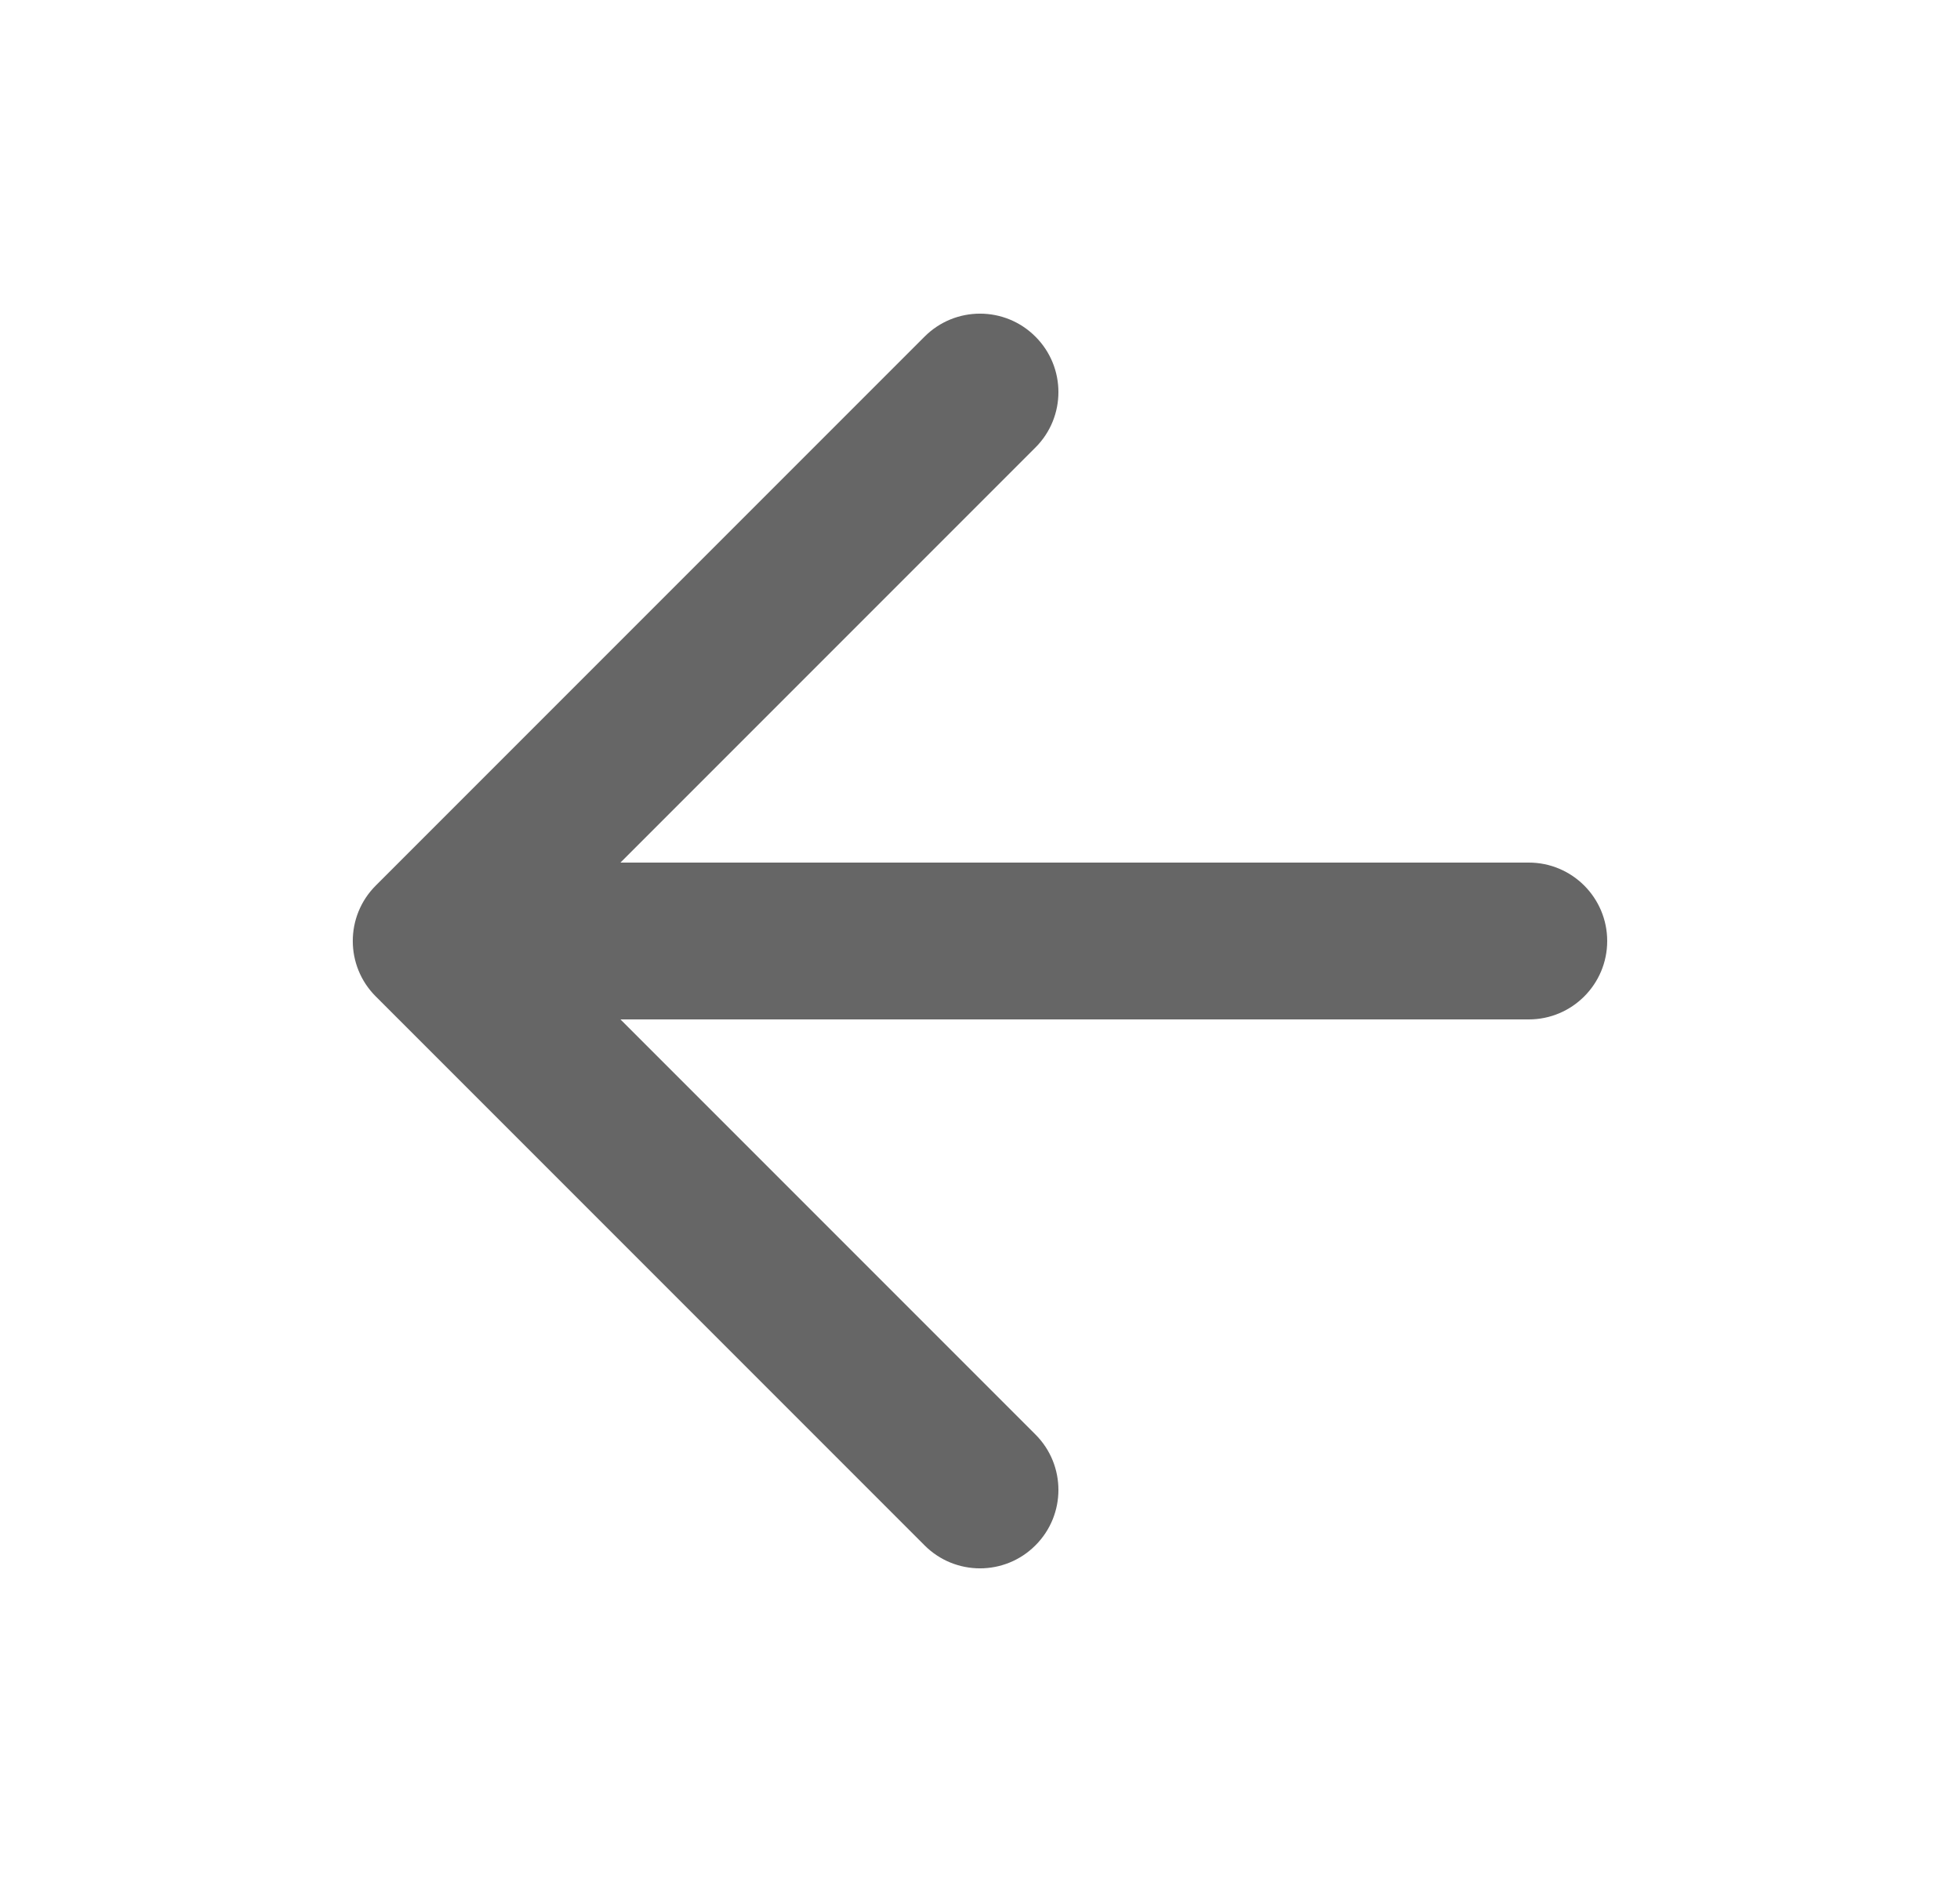
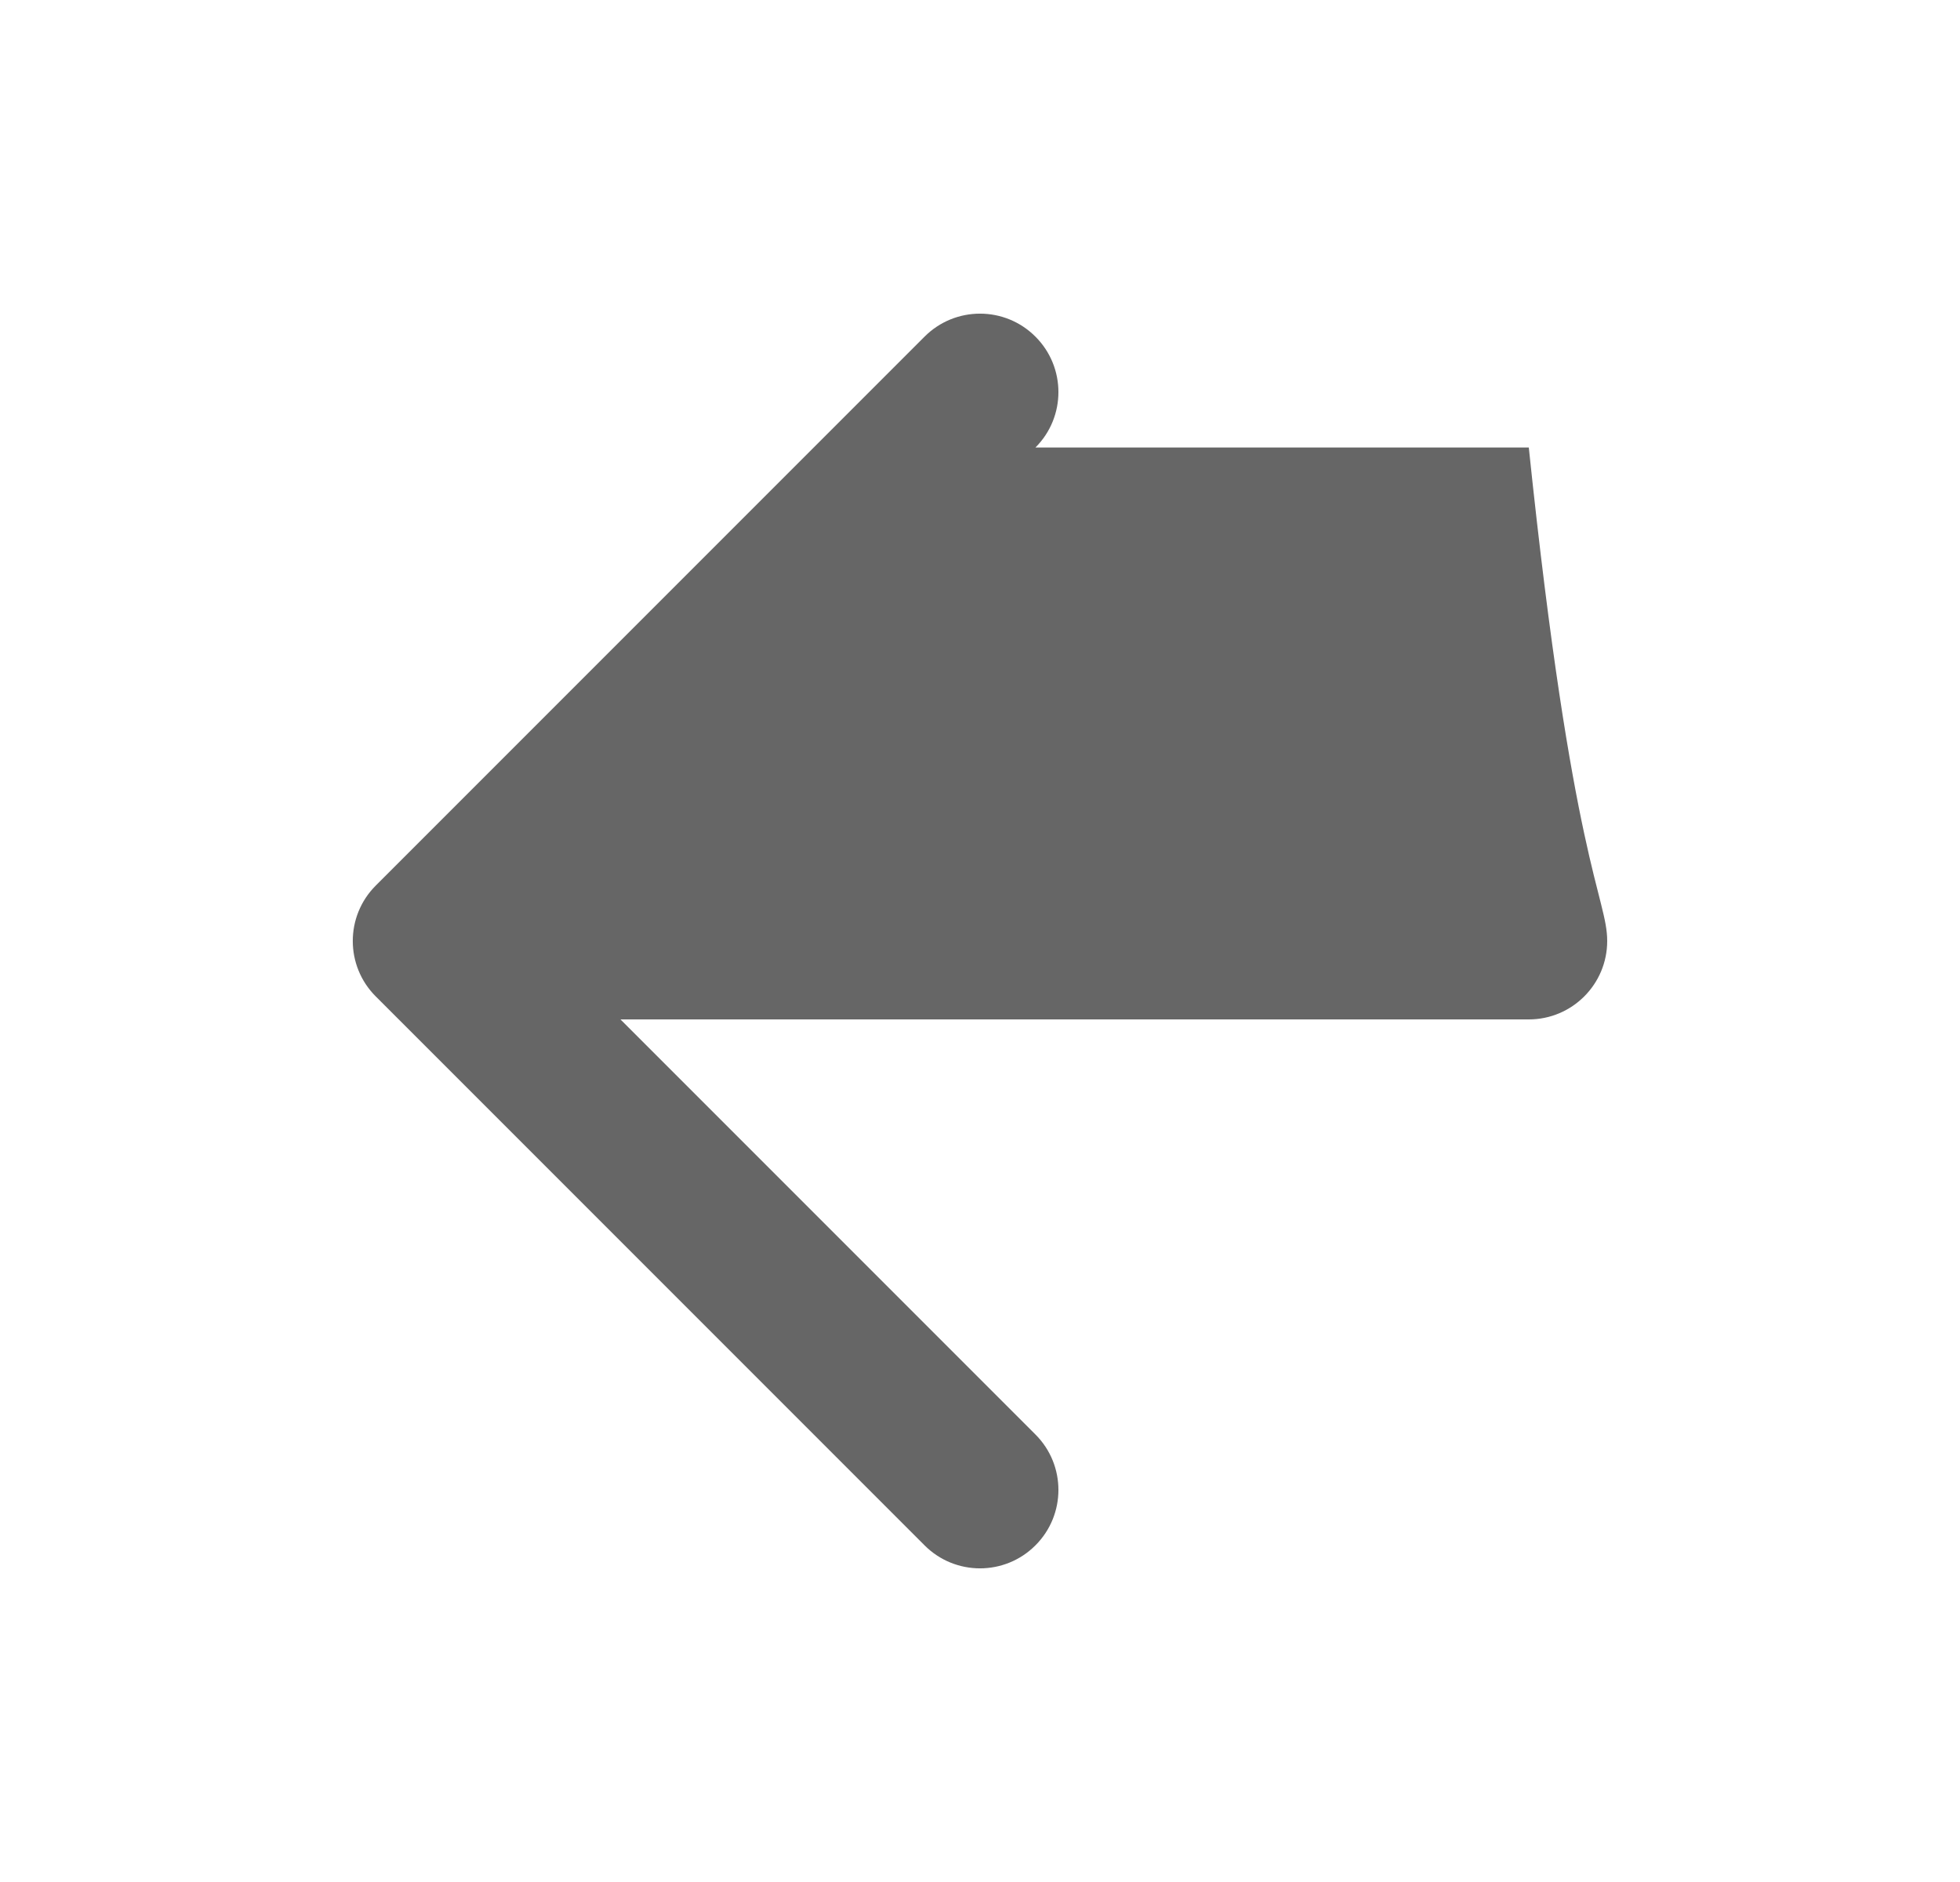
<svg xmlns="http://www.w3.org/2000/svg" width="25" height="24" viewBox="0 0 25 24" fill="none">
-   <path fill-rule="evenodd" clip-rule="evenodd" d="M13.207 4.293C13.598 4.683 13.598 5.317 13.207 5.707L7.914 11H19.5C20.052 11 20.5 11.448 20.5 12C20.5 12.552 20.052 13 19.5 13H7.914L13.207 18.293C13.598 18.683 13.598 19.317 13.207 19.707C12.817 20.098 12.183 20.098 11.793 19.707L4.793 12.707C4.402 12.317 4.402 11.683 4.793 11.293L11.793 4.293C12.183 3.902 12.817 3.902 13.207 4.293Z" fill="black" fill-opacity="0.6" />
+   <path fill-rule="evenodd" clip-rule="evenodd" d="M13.207 4.293C13.598 4.683 13.598 5.317 13.207 5.707H19.5C20.052 11 20.5 11.448 20.5 12C20.5 12.552 20.052 13 19.5 13H7.914L13.207 18.293C13.598 18.683 13.598 19.317 13.207 19.707C12.817 20.098 12.183 20.098 11.793 19.707L4.793 12.707C4.402 12.317 4.402 11.683 4.793 11.293L11.793 4.293C12.183 3.902 12.817 3.902 13.207 4.293Z" fill="black" fill-opacity="0.6" />
</svg>